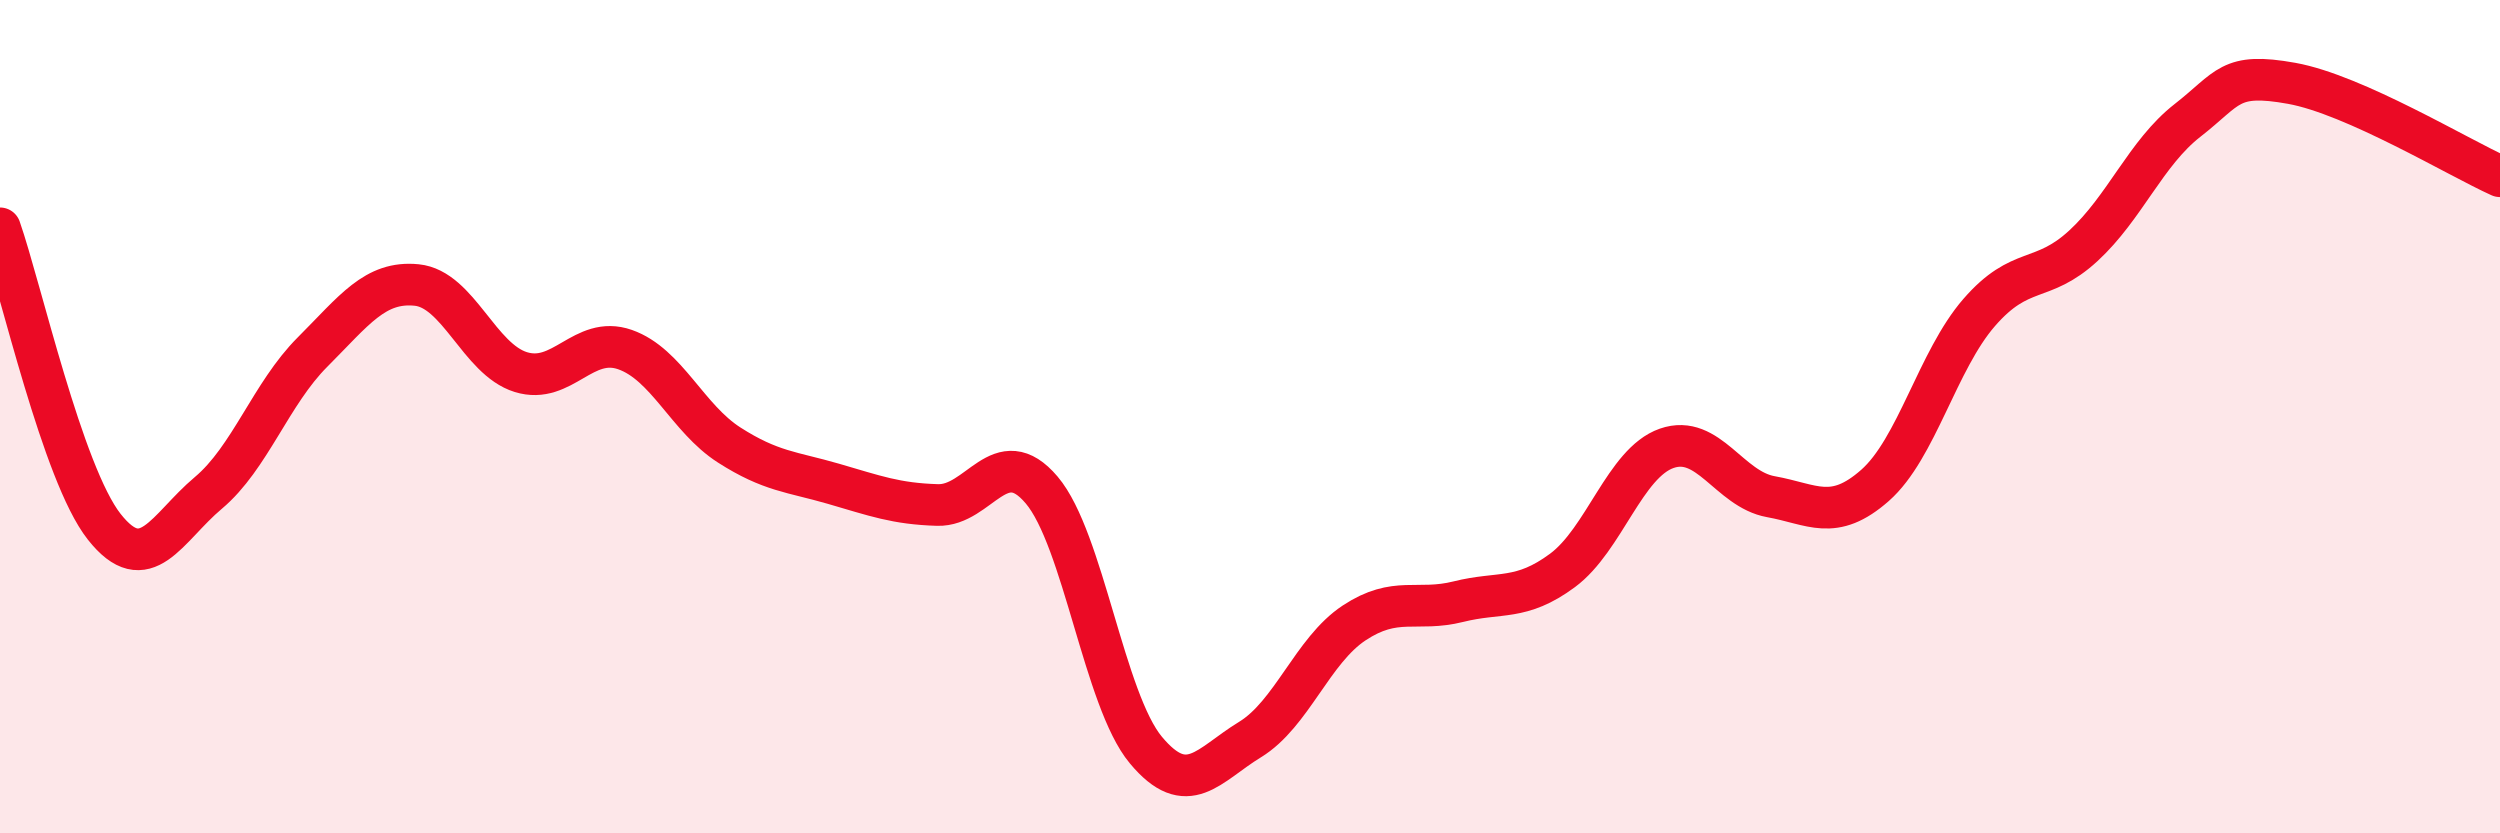
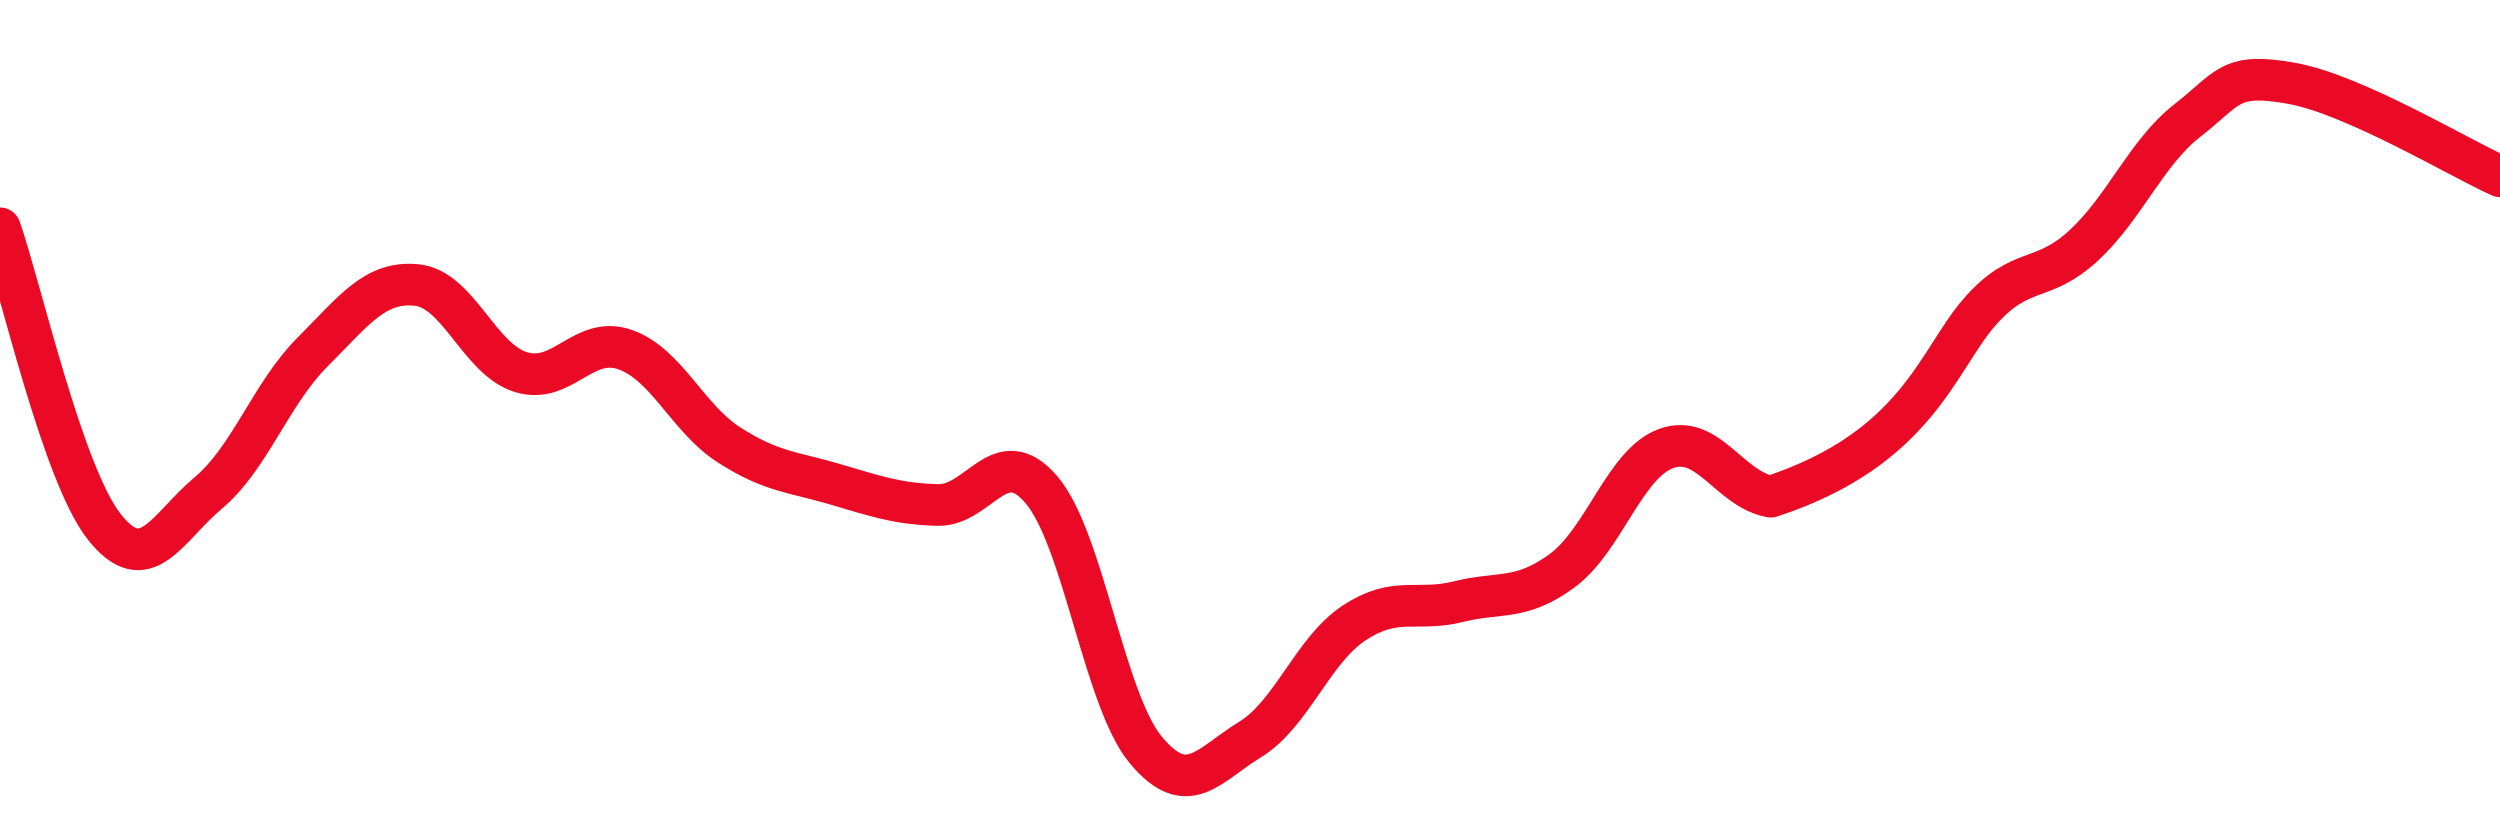
<svg xmlns="http://www.w3.org/2000/svg" width="60" height="20" viewBox="0 0 60 20">
-   <path d="M 0,5.48 C 0.5,6.91 1.5,11.37 2.5,12.64 C 3.5,13.91 4,12.67 5,11.83 C 6,10.99 6.5,9.45 7.5,8.45 C 8.5,7.45 9,6.74 10,6.84 C 11,6.94 11.5,8.62 12.5,8.93 C 13.5,9.24 14,8.04 15,8.39 C 16,8.74 16.5,10.04 17.5,10.68 C 18.5,11.32 19,11.32 20,11.61 C 21,11.9 21.5,12.09 22.5,12.12 C 23.5,12.15 24,10.58 25,11.76 C 26,12.94 26.5,16.8 27.5,18 C 28.5,19.2 29,18.36 30,17.75 C 31,17.14 31.5,15.61 32.5,14.95 C 33.5,14.29 34,14.69 35,14.44 C 36,14.19 36.5,14.43 37.5,13.69 C 38.5,12.95 39,11.11 40,10.76 C 41,10.41 41.5,11.74 42.5,11.92 C 43.5,12.1 44,12.53 45,11.65 C 46,10.77 46.5,8.65 47.5,7.5 C 48.5,6.35 49,6.82 50,5.9 C 51,4.98 51.5,3.67 52.5,2.89 C 53.5,2.11 53.5,1.73 55,2 C 56.5,2.27 59,3.78 60,4.23L60 20L0 20Z" fill="#EB0A25" opacity="0.1" stroke-linecap="round" stroke-linejoin="round" />
-   <path d="M 0,5.48 C 0.5,6.91 1.5,11.37 2.5,12.64 C 3.5,13.91 4,12.67 5,11.83 C 6,10.99 6.5,9.45 7.5,8.45 C 8.5,7.45 9,6.74 10,6.84 C 11,6.94 11.5,8.62 12.5,8.93 C 13.5,9.24 14,8.04 15,8.39 C 16,8.74 16.5,10.04 17.5,10.68 C 18.5,11.32 19,11.32 20,11.61 C 21,11.9 21.5,12.09 22.5,12.12 C 23.5,12.15 24,10.58 25,11.76 C 26,12.94 26.5,16.8 27.5,18 C 28.5,19.2 29,18.36 30,17.75 C 31,17.14 31.5,15.61 32.5,14.95 C 33.5,14.29 34,14.69 35,14.44 C 36,14.19 36.5,14.43 37.5,13.69 C 38.5,12.95 39,11.11 40,10.76 C 41,10.41 41.5,11.74 42.5,11.92 C 43.5,12.1 44,12.53 45,11.65 C 46,10.77 46.5,8.65 47.5,7.5 C 48.5,6.35 49,6.82 50,5.9 C 51,4.98 51.5,3.67 52.5,2.89 C 53.5,2.11 53.5,1.73 55,2 C 56.5,2.27 59,3.78 60,4.23" stroke="#EB0A25" stroke-width="1" fill="none" stroke-linecap="round" stroke-linejoin="round" />
+   <path d="M 0,5.48 C 0.5,6.91 1.5,11.37 2.5,12.64 C 3.5,13.91 4,12.67 5,11.83 C 6,10.99 6.5,9.45 7.5,8.45 C 8.5,7.45 9,6.74 10,6.84 C 11,6.94 11.5,8.62 12.5,8.93 C 13.5,9.24 14,8.04 15,8.39 C 16,8.74 16.5,10.04 17.5,10.68 C 18.5,11.32 19,11.32 20,11.61 C 21,11.9 21.5,12.09 22.5,12.12 C 23.5,12.15 24,10.58 25,11.76 C 26,12.94 26.5,16.8 27.5,18 C 28.5,19.2 29,18.36 30,17.75 C 31,17.14 31.5,15.61 32.5,14.95 C 33.5,14.29 34,14.69 35,14.44 C 36,14.19 36.5,14.43 37.5,13.69 C 38.5,12.95 39,11.11 40,10.76 C 41,10.41 41.5,11.74 42.5,11.92 C 46,10.77 46.5,8.65 47.5,7.5 C 48.5,6.35 49,6.82 50,5.9 C 51,4.98 51.5,3.67 52.5,2.89 C 53.5,2.11 53.5,1.73 55,2 C 56.5,2.27 59,3.78 60,4.23" stroke="#EB0A25" stroke-width="1" fill="none" stroke-linecap="round" stroke-linejoin="round" />
</svg>